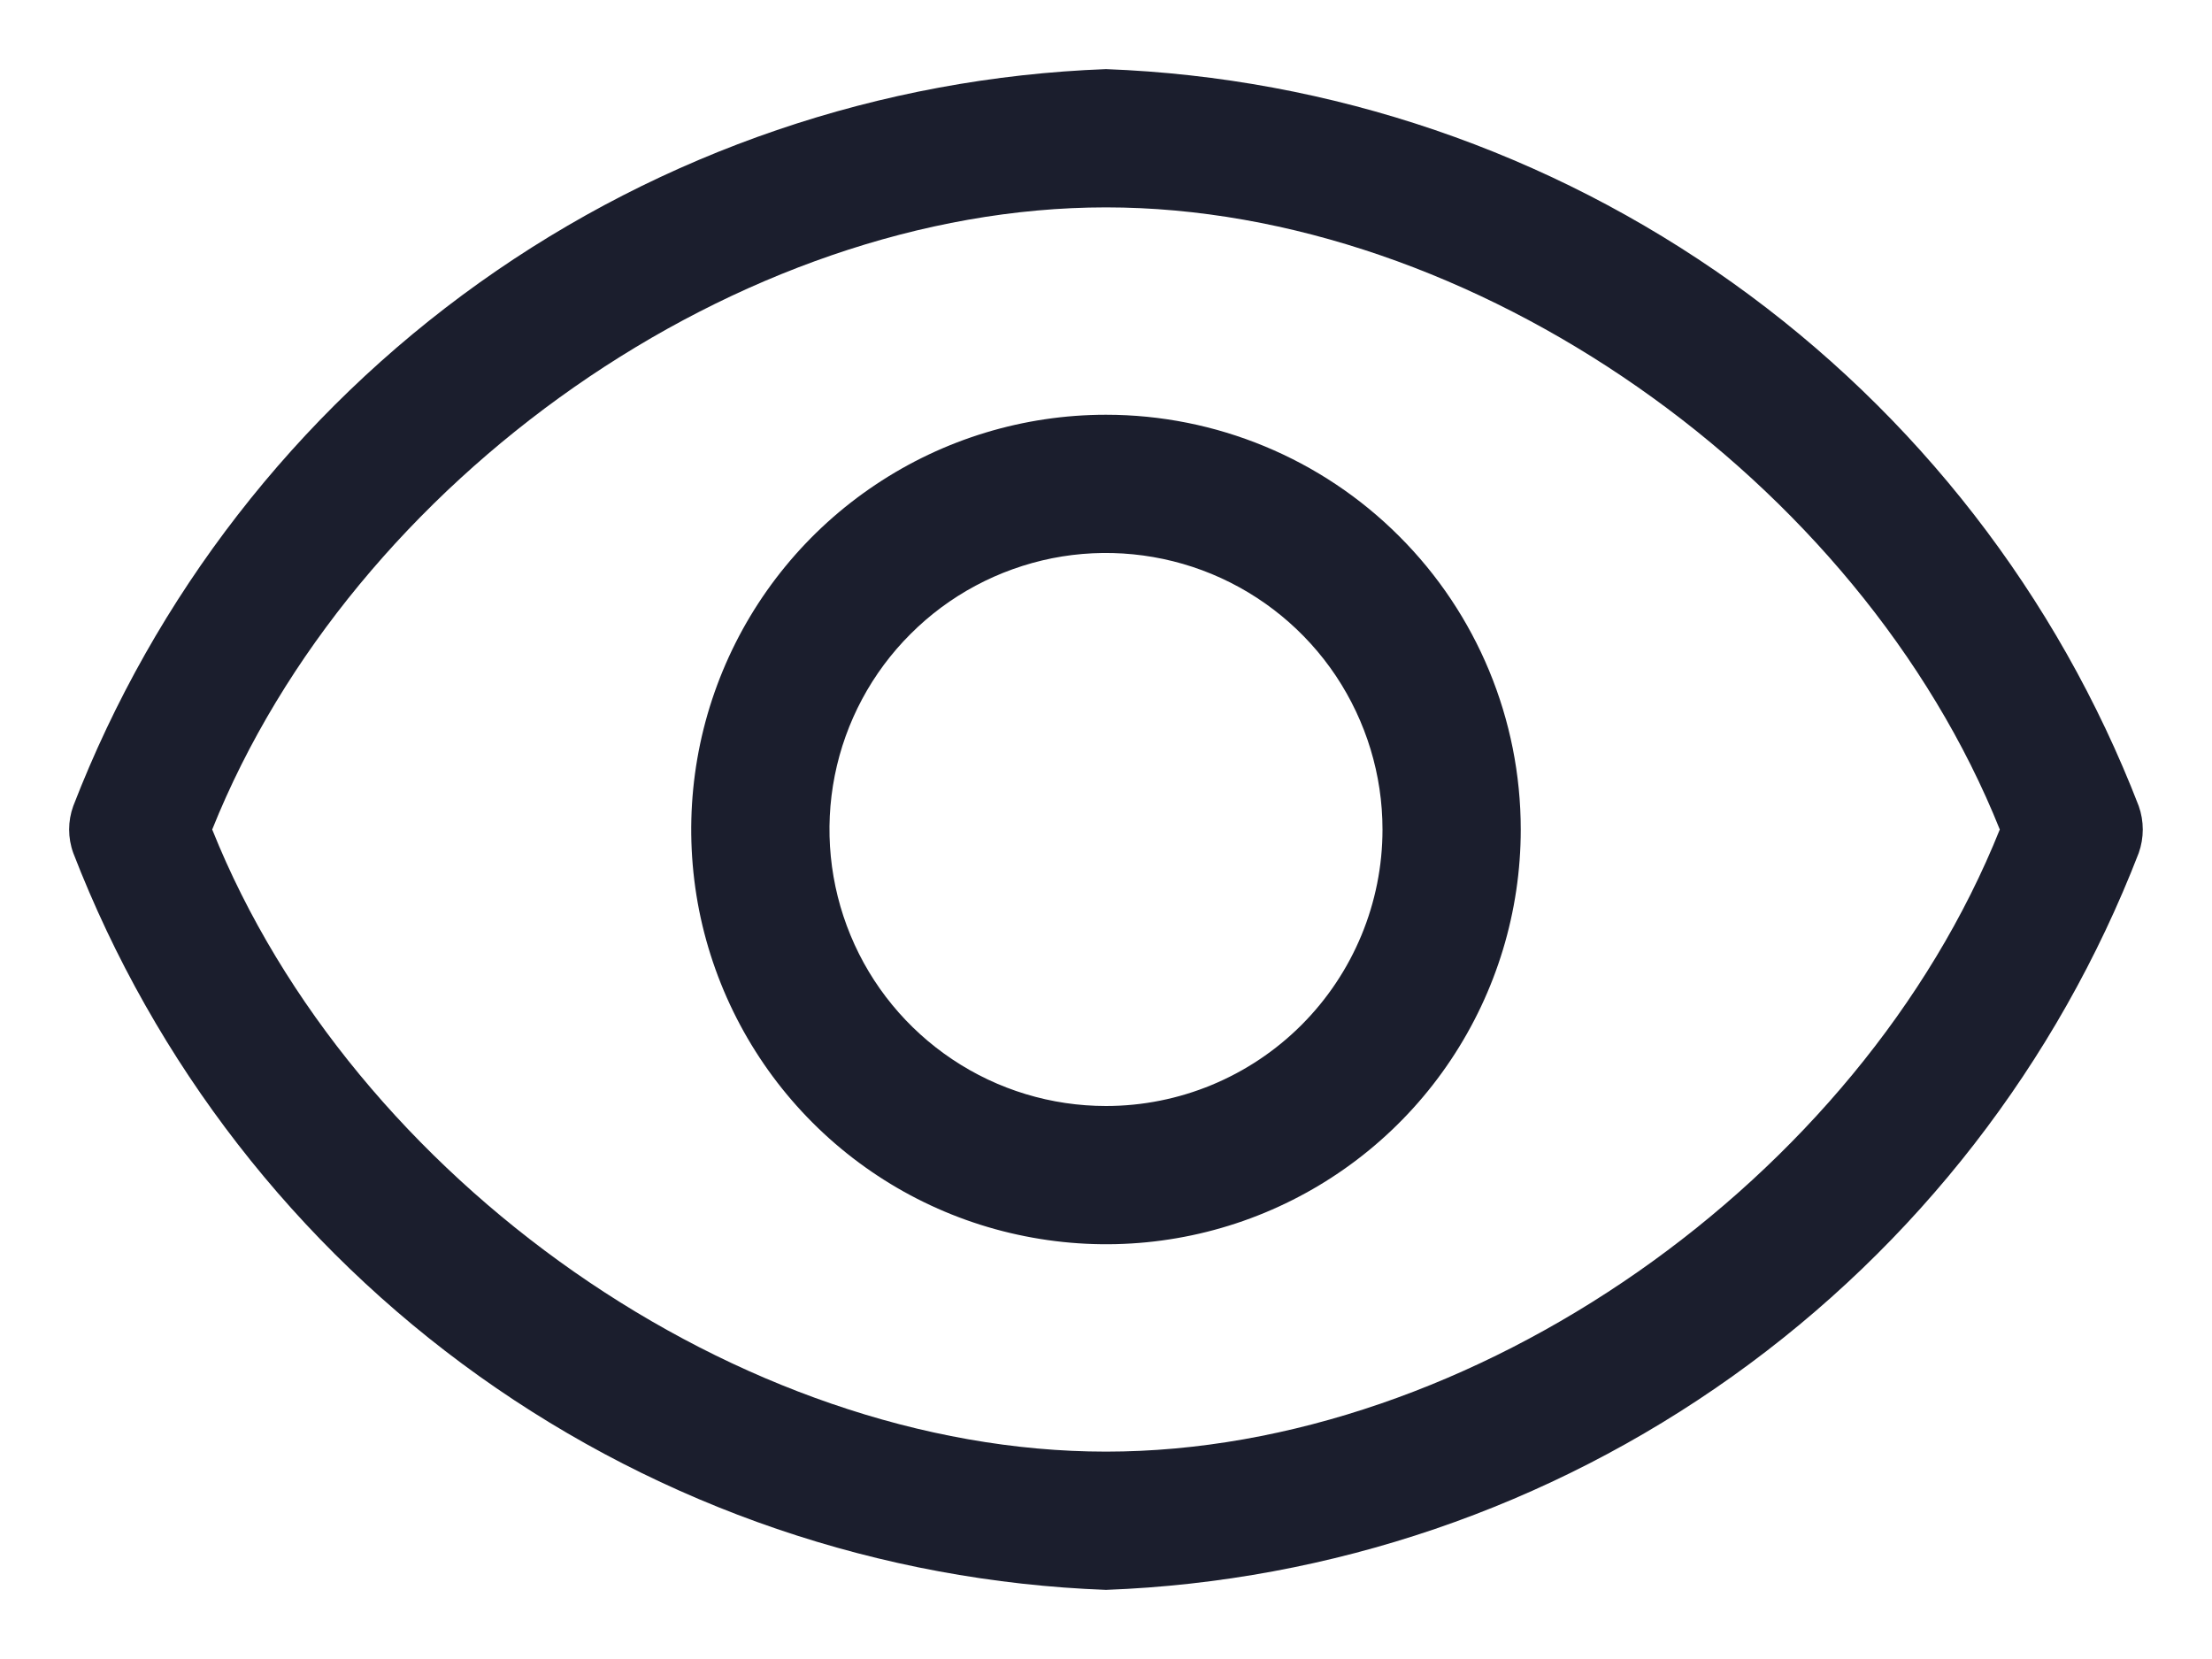
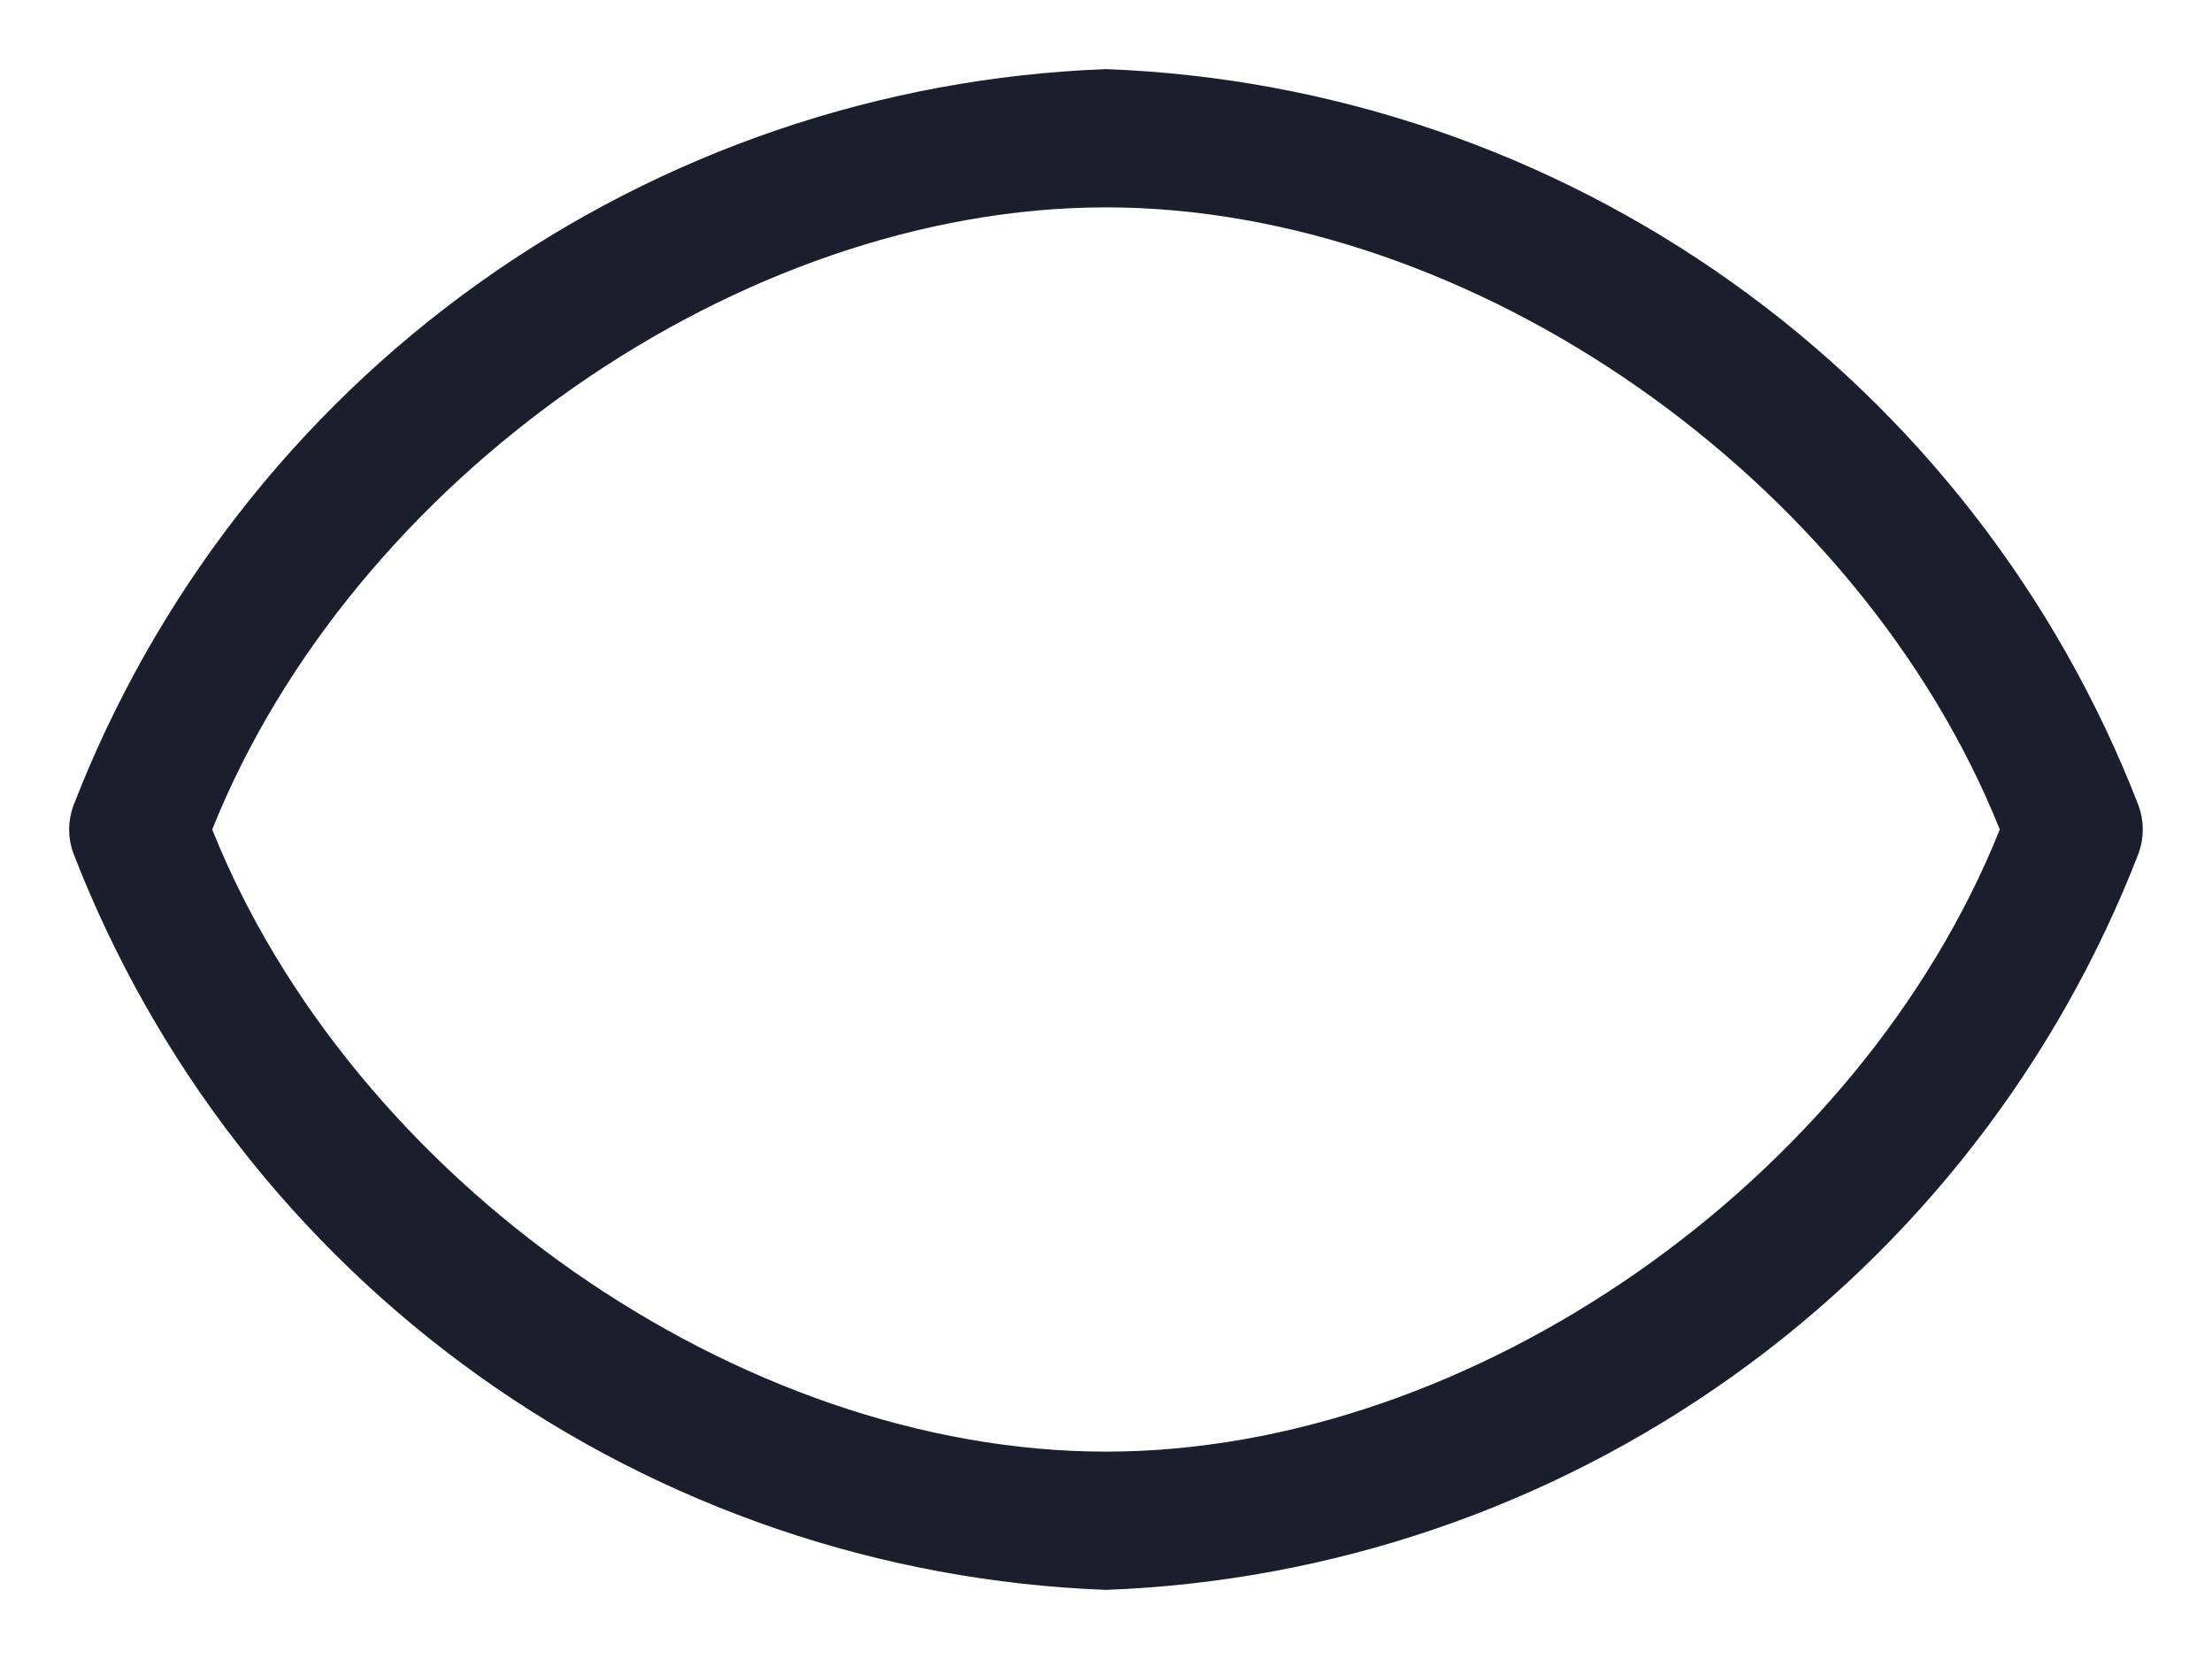
<svg xmlns="http://www.w3.org/2000/svg" width="16" height="12" viewBox="0 0 16 12" fill="none">
  <path d="M15.47 5.83C14.882 4.309 13.861 2.993 12.533 2.046C11.206 1.099 9.63 0.561 8 0.5C6.37 0.561 4.794 1.099 3.466 2.046C2.139 2.993 1.118 4.309 0.53 5.83C0.49 5.94 0.49 6.06 0.53 6.17C1.118 7.691 2.139 9.007 3.466 9.954C4.794 10.901 6.37 11.439 8 11.5C9.63 11.439 11.206 10.901 12.533 9.954C13.861 9.007 14.882 7.691 15.47 6.17C15.509 6.06 15.509 5.94 15.47 5.83ZM8 10.5C5.35 10.5 2.55 8.535 1.535 6C2.55 3.465 5.35 1.5 8 1.5C10.65 1.5 13.45 3.465 14.465 6C13.45 8.535 10.65 10.5 8 10.5Z" fill="#1B1E2D" />
-   <path d="M8 3C7.406 3 6.826 3.176 6.333 3.506C5.84 3.835 5.455 4.304 5.228 4.852C5.001 5.4 4.942 6.003 5.057 6.585C5.173 7.167 5.459 7.702 5.878 8.121C6.298 8.541 6.833 8.827 7.415 8.942C7.996 9.058 8.6 8.999 9.148 8.772C9.696 8.545 10.165 8.16 10.494 7.667C10.824 7.173 11 6.593 11 6C11 5.204 10.684 4.441 10.121 3.879C9.559 3.316 8.795 3 8 3ZM8 8C7.604 8 7.218 7.883 6.889 7.663C6.56 7.443 6.303 7.131 6.152 6.765C6.001 6.4 5.961 5.998 6.038 5.61C6.115 5.222 6.306 4.865 6.586 4.586C6.865 4.306 7.222 4.116 7.61 4.038C7.998 3.961 8.4 4.001 8.765 4.152C9.131 4.304 9.443 4.56 9.663 4.889C9.882 5.218 10 5.604 10 6C10 6.53 9.789 7.039 9.414 7.414C9.039 7.789 8.53 8 8 8Z" fill="#1B1E2D" />
</svg>